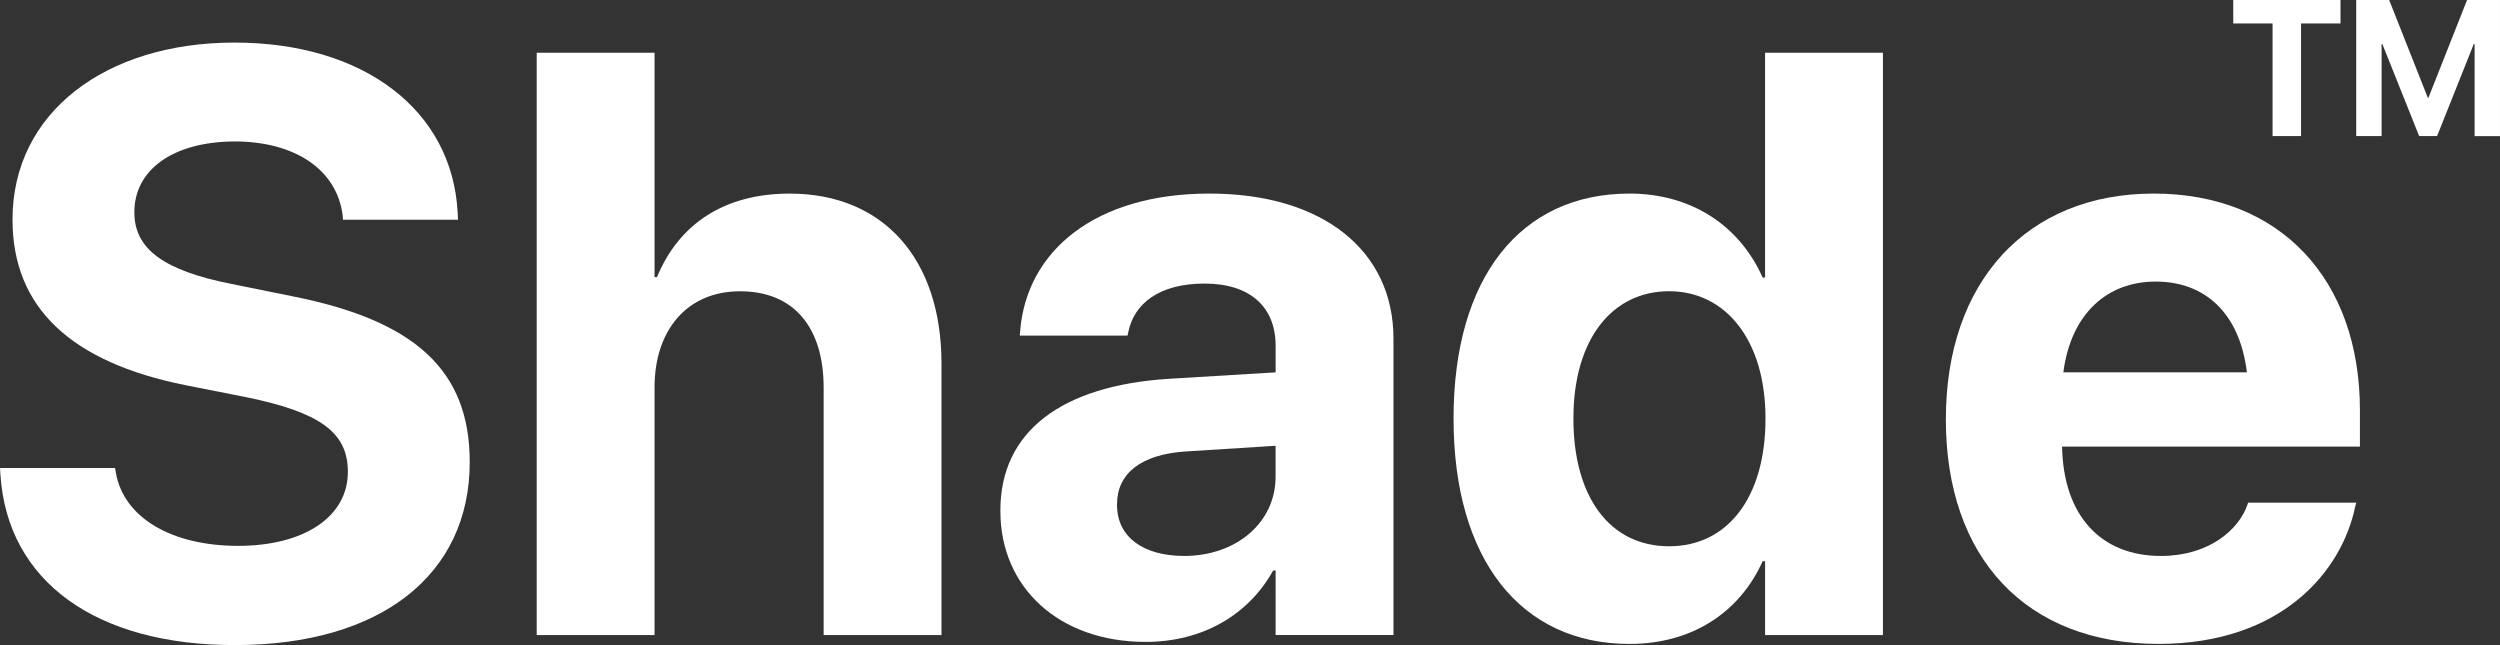
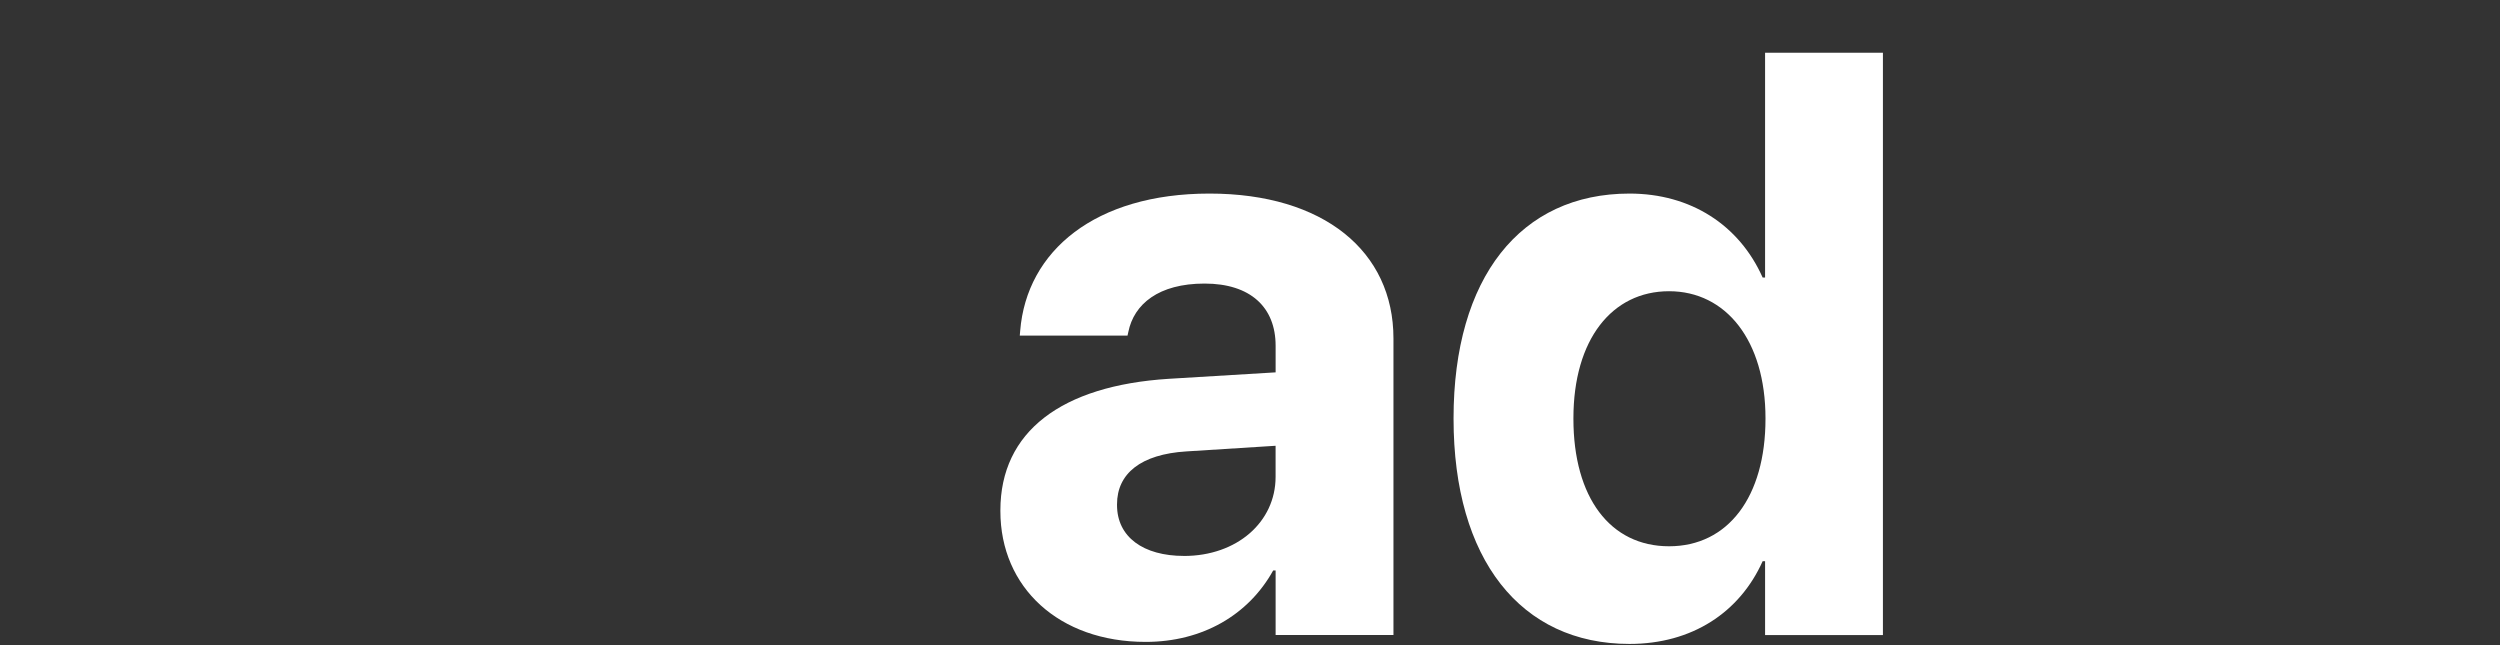
<svg xmlns="http://www.w3.org/2000/svg" id="Layer_2" data-name="Layer 2" viewBox="0 0 852 219.87">
  <rect x="0" y="0" width="852" height="219.87" fill="#333333" stroke="none" />
  <defs>
    <style>
      .cls-1 {
        fill: #fff;
      }
    </style>
  </defs>
  <g id="Layer_1-2" data-name="Layer 1">
    <g>
      <g>
-         <path class="cls-1" d="M.14,161.69l-.14-2.2h39.2l.27,1.51c2.61,15.4,18.98,25.03,41.67,25.03s37.41-10.04,37.41-25.17v-.14c0-13.48-9.76-20.22-34.38-25.31l-20.9-4.13c-39.2-7.84-59-26.54-59-56.39v-.14c0-36.31,31.63-60.24,75.64-60.24s74.13,22.97,76.05,57.76l.14,2.61h-39.2l-.14-1.65c-2.06-15.54-16.37-25.03-36.86-25.03-21.32.14-34.11,9.9-34.11,24.07v.14c0,12.52,10.18,19.8,33.01,24.34l21.04,4.26c41.53,8.25,60.24,25.17,60.24,56.39v.14c0,38.09-29.98,62.3-80.04,62.3C32.87,219.87,2.48,198.27.14,161.69Z" />
-         <path class="cls-1" d="M182.91,17.98h40.16v76.47h.83c7.56-18.29,23.1-28.47,45.25-28.47,31.91,0,51.71,22.28,51.71,57.9v92.56h-40.16v-84.3c0-20.63-10.18-32.87-28.47-32.87s-29.16,13.48-29.16,32.73v84.44h-40.16V17.98Z" />
        <path class="cls-1" d="M340.93,174.21v-.28c0-26.82,20.77-42.5,57.35-44.83l36.45-2.2v-9.08c0-13.06-8.53-21.18-24.21-21.18s-24.07,7.01-25.99,16.5l-.27,1.24h-36.72l.14-1.65c2.2-27.23,25.58-46.76,64.5-46.76s62.71,19.67,62.71,49.37v101.08h-40.16v-22h-.83c-8.39,15.13-24.07,24.34-43.46,24.34-29.57,0-49.51-18.57-49.51-44.56ZM403.5,189.47c18.02,0,31.22-11.55,31.22-26.96v-10.59l-30.39,1.92c-15.54.96-23.65,7.56-23.65,18.02v.27c0,10.87,8.94,17.33,22.83,17.33Z" />
        <path class="cls-1" d="M495.37,142.71v-.14c0-48,22.83-76.6,59.96-76.6,20.9,0,37.41,10.73,45.38,28.61h.83V17.98h40.16v198.45h-40.16v-25.17h-.83c-7.84,17.47-24.07,28.19-45.38,28.19-37.13,0-59.96-28.88-59.96-76.74ZM601.68,142.71v-.14c0-26.54-13.48-43.32-32.87-43.32s-32.59,16.37-32.59,43.32v.14c0,26.82,12.52,43.46,32.59,43.46s32.87-16.78,32.87-43.46Z" />
-         <path class="cls-1" d="M663.15,142.99v-.14c0-46.9,27.64-76.88,70.83-76.88s70.28,29.29,70.28,73.85v12.38h-101.5c.41,23.52,13.2,37.27,33.69,37.27,16.5,0,26.54-9.08,29.43-17.33l.28-.83h36.86l-.41,1.51c-4.54,21.73-24.89,46.62-66.98,46.62-45.11,0-72.48-29.29-72.48-76.46ZM703.17,126.9h62.58c-2.48-20.35-14.44-30.94-31.08-30.94s-28.88,11-31.49,30.94Z" />
      </g>
      <g>
-         <path class="cls-1" d="M774.49,8h-13.4V0h36.55v8h-13.44v38.38h-9.71V8Z" />
-         <path class="cls-1" d="M803.01,0h11.22l13.18,33.33h.19l13.18-33.33h11.22v46.39h-8.65V15.01h-.29l-12.5,31.37h-6.11l-12.54-31.37h-.26v31.37h-8.65V0Z" />
-       </g>
+         </g>
    </g>
  </g>
</svg>